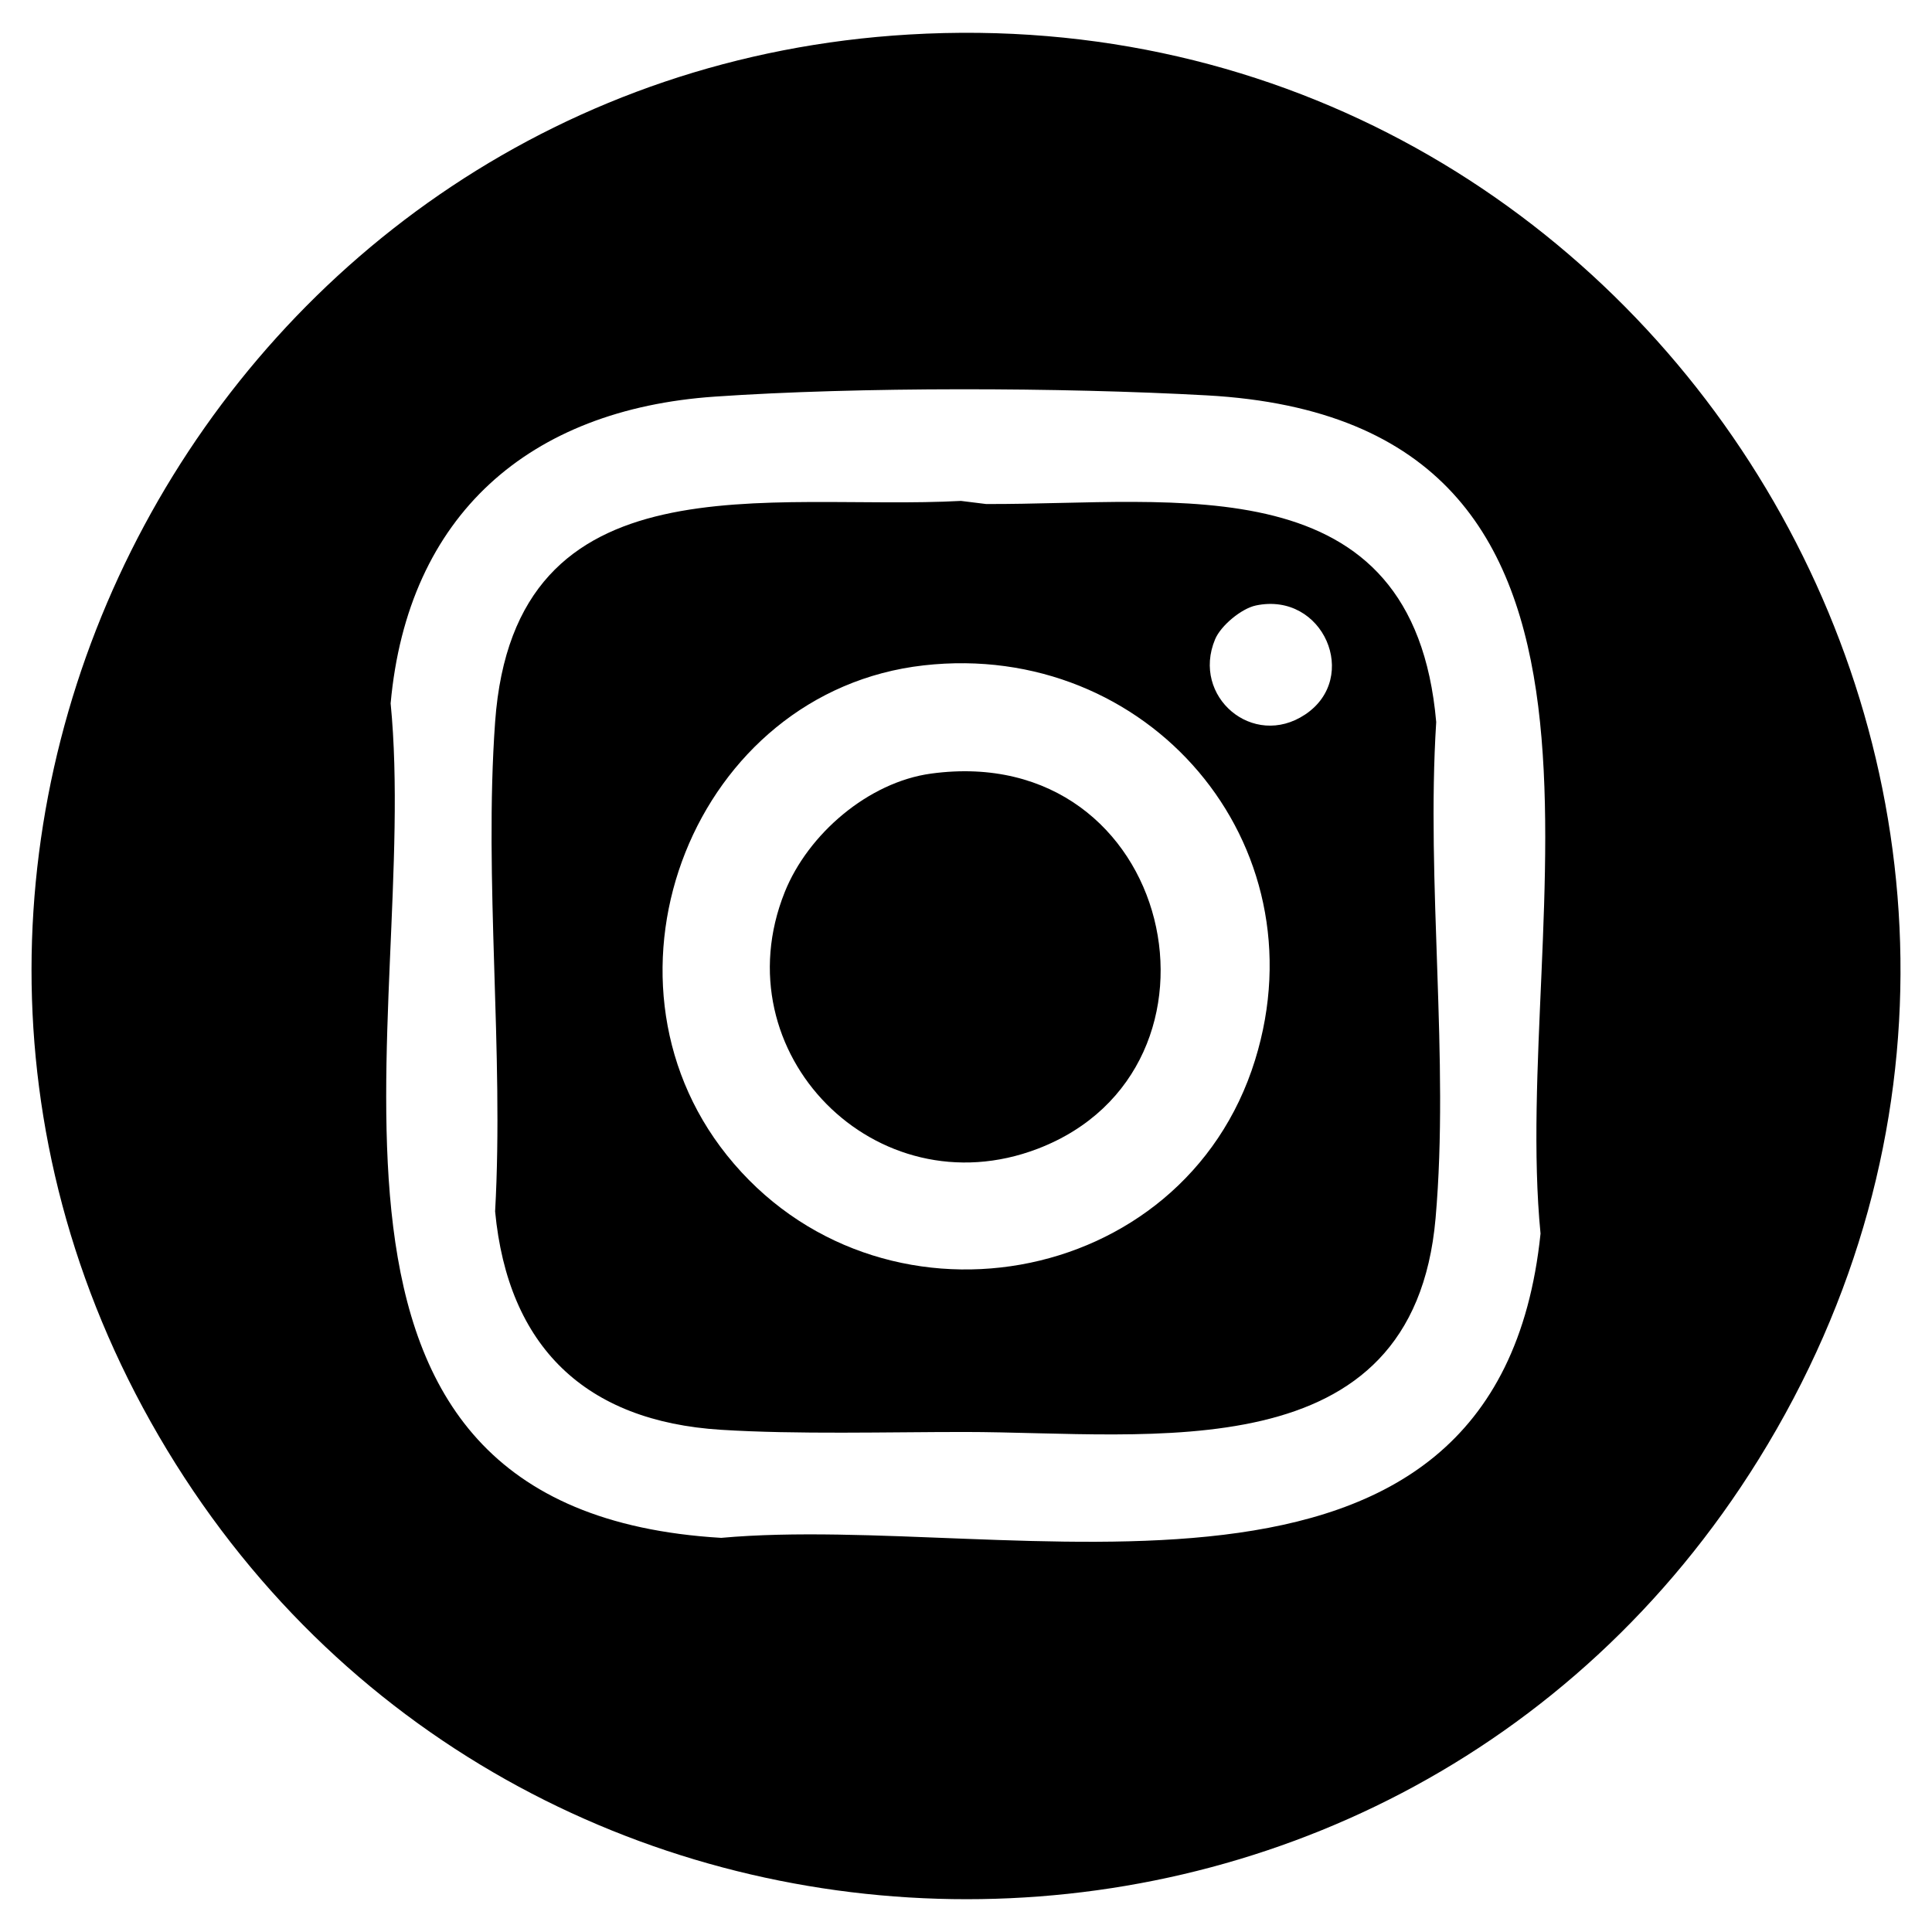
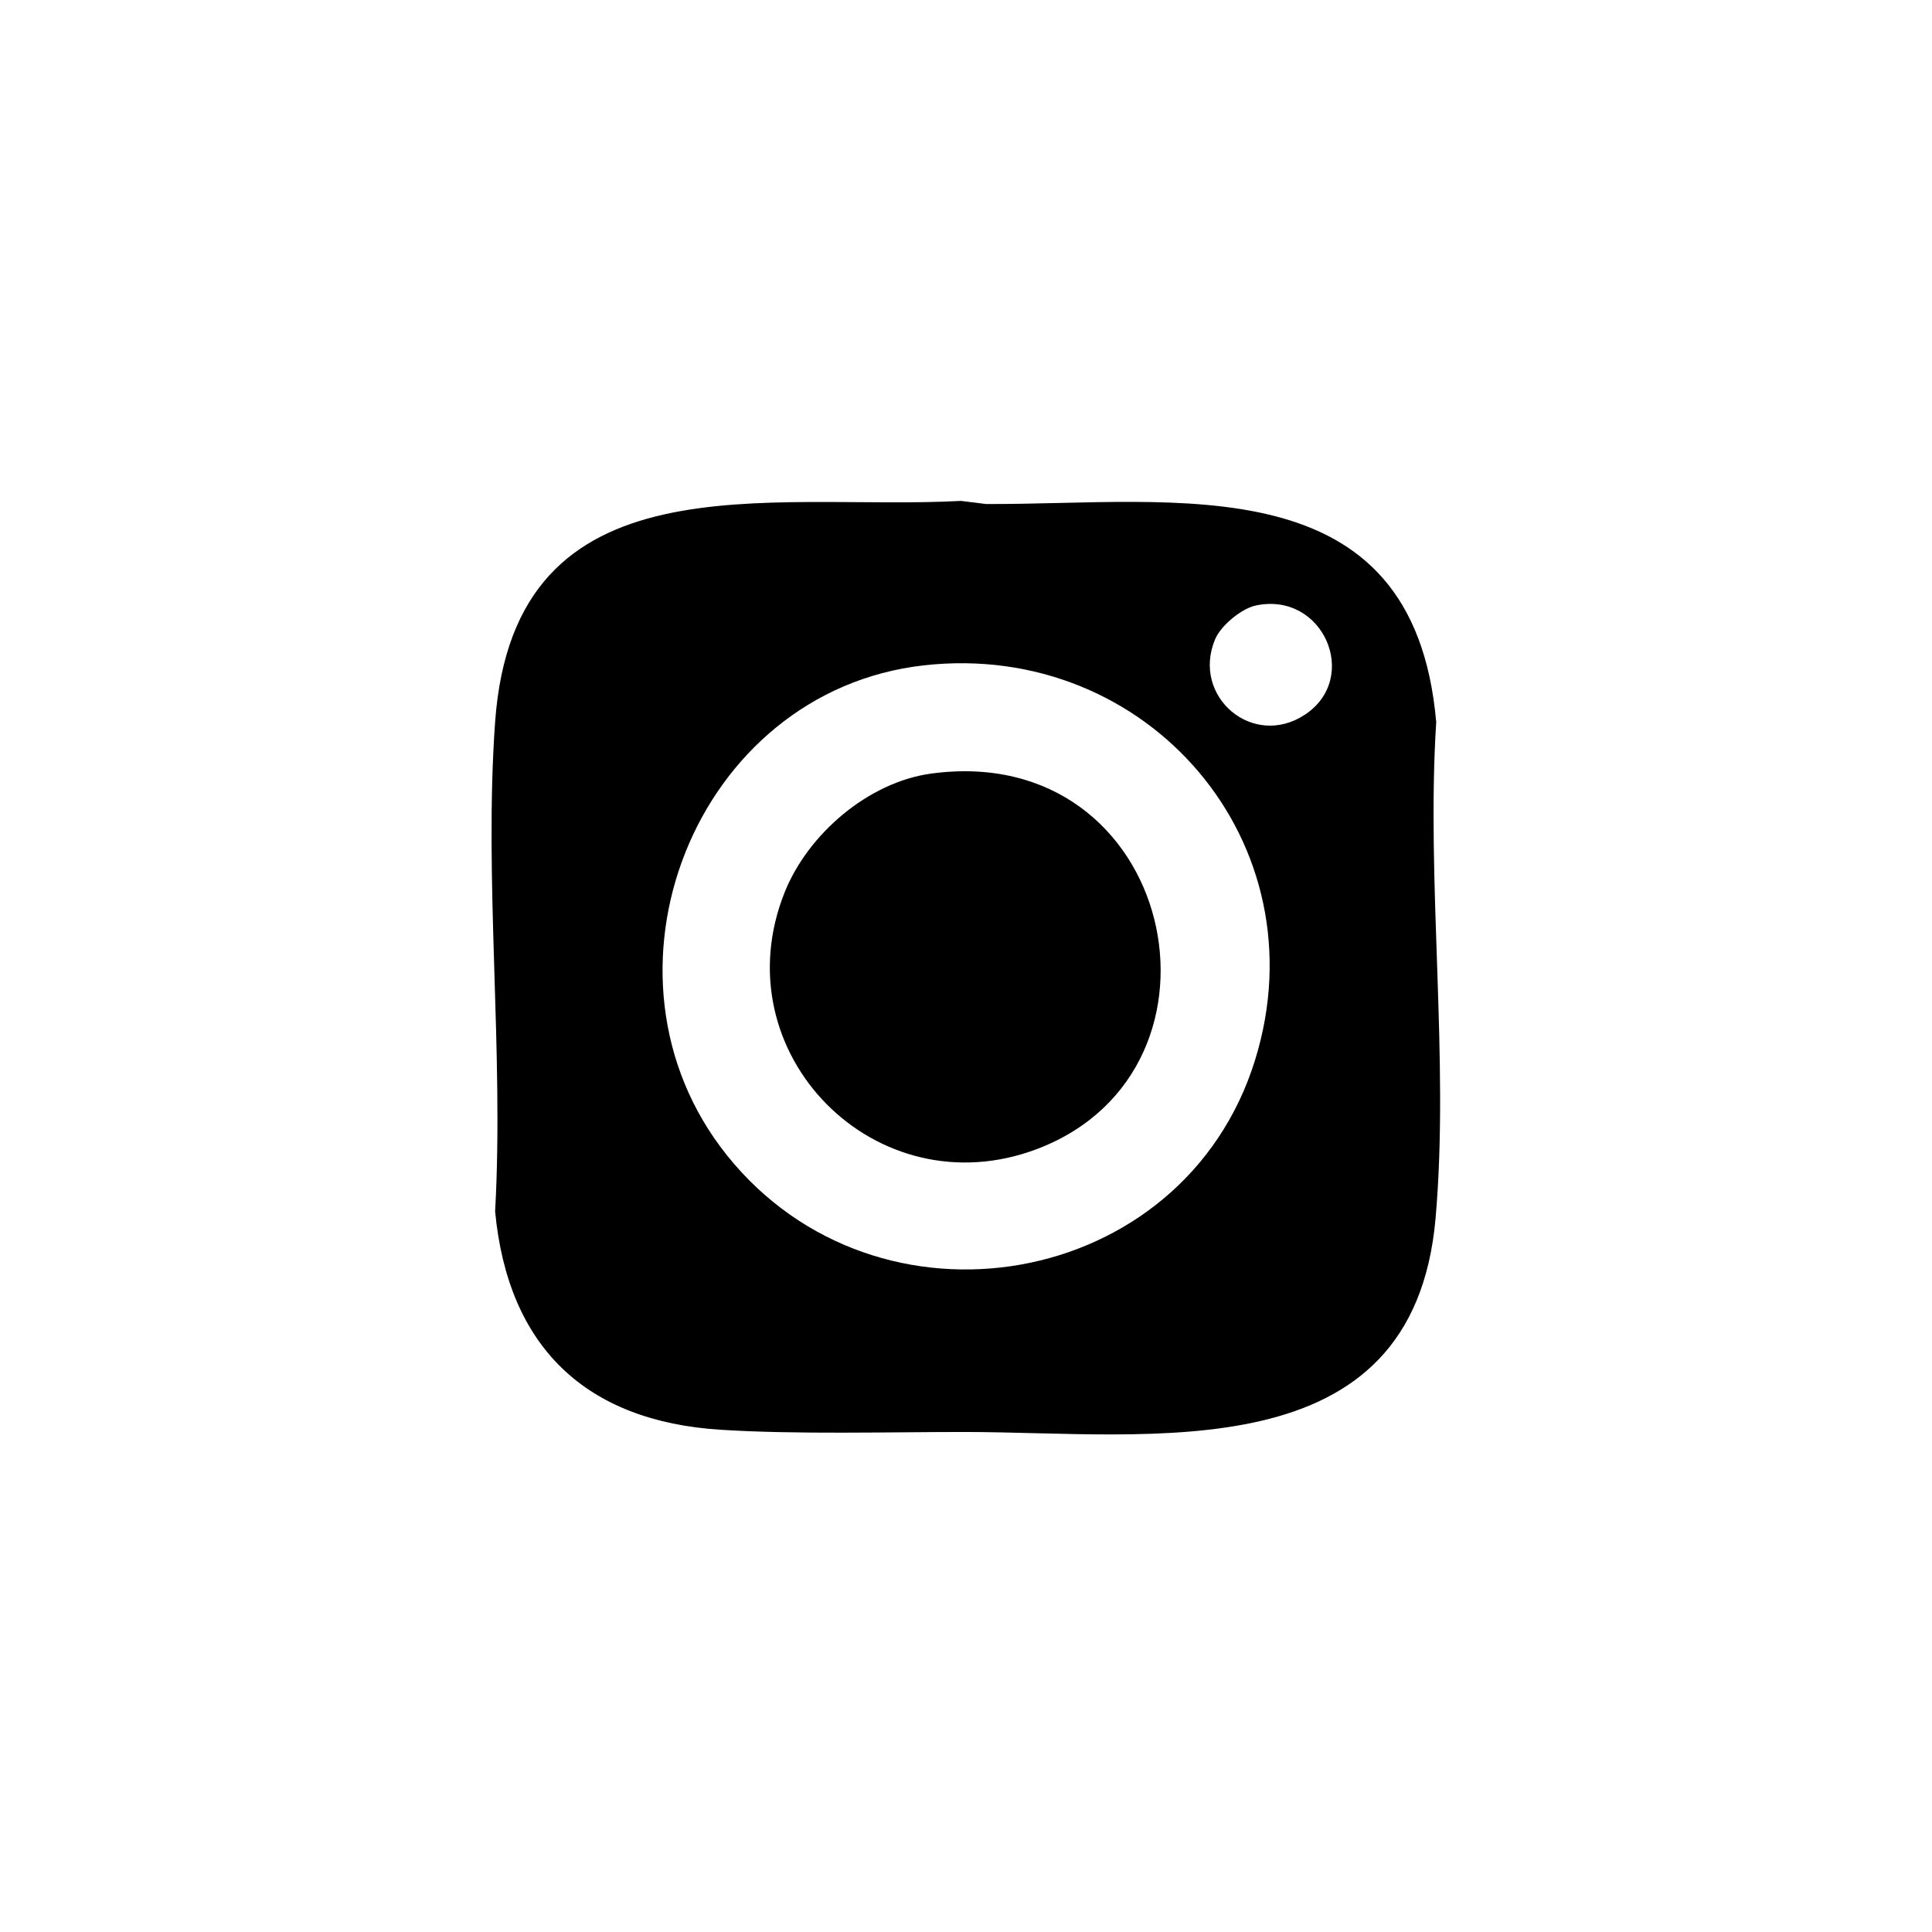
<svg xmlns="http://www.w3.org/2000/svg" id="Capa_1" version="1.1" viewBox="0 0 396.85 396.85">
-   <path d="M186.71,7.09c154.66-9.13,256.64,160.31,174.55,292.64-76.11,122.7-256.04,119.86-328.66-4.79C-39.22,171.67,45.16,15.44,186.71,7.09ZM146.83,81.47c-38.12,2.61-63.08,24.28-66.59,63.01,6.29,63.86-27.52,165.74,67.9,171.41,59.69-5.42,159.31,24.58,168.3-62.5-6.31-64.51,27.91-166.88-68.59-172.18-29.79-1.64-71.36-1.78-101.03.26Z" />
  <path d="M197.46,102.9l5.09.63c39.23.16,87.8-8.56,92.46,44.79-2.09,33.01,2.73,69.3-.13,101.92-4.59,52.31-58.23,43.92-96.78,43.9-15.87,0-34.43.53-50.01-.45-27.85-1.74-43.75-17.06-46.39-44.86,1.83-32.79-2.33-68.02,0-100.52,3.96-55.21,56.42-43.3,95.75-45.42ZM257.97,124.37c-2.98.63-7.2,4.13-8.38,6.95-4.92,11.76,7.79,22.6,18.51,15.44,11.34-7.57,3.72-25.3-10.13-22.39ZM189.76,136.67c-47.1,5.31-70.02,63.63-40.46,100.61,30.89,38.64,93.82,27.83,108.5-19.53,13.83-44.61-22.06-86.26-68.04-81.08Z" />
  <path d="M191.28,158.9c50.08-6.78,64.77,60.66,21.86,77.07-33.2,12.69-65.18-19.68-51.95-52.72,4.78-11.92,17.16-22.6,30.09-24.35Z" />
</svg>